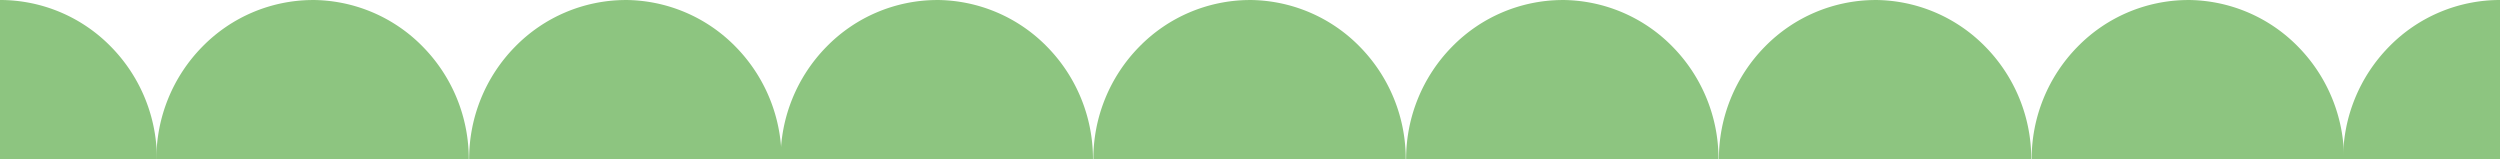
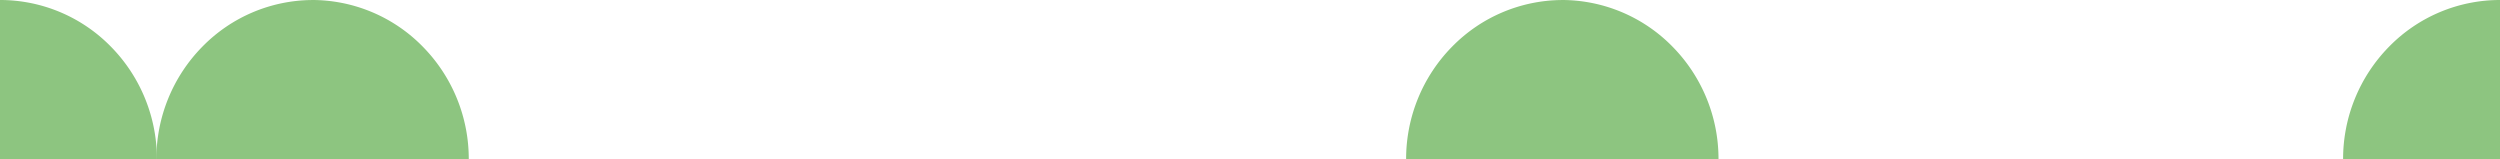
<svg xmlns="http://www.w3.org/2000/svg" width="1889.771" height="120.479" viewBox="0 0 1889.771 120.479">
  <g id="Raggruppa_480" data-name="Raggruppa 480" transform="translate(4651.795 17267.215)">
    <g id="Raggruppa_478" data-name="Raggruppa 478" transform="translate(-4668.795 -20884.215)">
      <path id="Unione_78" data-name="Unione 78" d="M0,120.479a120.988,120.988,0,0,1,34.747-85.19A117.225,117.225,0,0,1,117.531.02V0h.278a117.225,117.225,0,0,1,83.58,35.289,120.986,120.986,0,0,1,34.747,85.189H0Z" transform="translate(135.211 3617)" fill="#8DC580" />
      <path id="Unione_79" data-name="Unione 79" d="M.277,0H0V120.479H118.6A120.986,120.986,0,0,0,83.858,35.29,117.23,117.23,0,0,0,.277,0" transform="translate(17 3617)" fill="#8DC580" />
-       <path id="Unione_80" data-name="Unione 80" d="M0,120.479a120.988,120.988,0,0,1,34.747-85.19A117.225,117.225,0,0,1,117.531.02V0h.278a117.225,117.225,0,0,1,83.58,35.289,120.986,120.986,0,0,1,34.747,85.189H0Z" transform="translate(371.634 3617)" fill="#8DC580" />
-       <path id="Unione_81" data-name="Unione 81" d="M0,120.479a120.988,120.988,0,0,1,34.747-85.19A117.225,117.225,0,0,1,117.531.02V0h.278a117.225,117.225,0,0,1,83.58,35.289,120.986,120.986,0,0,1,34.747,85.189H0Z" transform="translate(607.055 3617)" fill="#8DC580" />
-       <path id="Unione_82" data-name="Unione 82" d="M0,120.479a120.988,120.988,0,0,1,34.747-85.19A117.225,117.225,0,0,1,117.531.02V0h.278a117.225,117.225,0,0,1,83.58,35.289,120.986,120.986,0,0,1,34.747,85.189H0Z" transform="translate(843.477 3617)" fill="#8DC580" />
      <path id="Unione_83" data-name="Unione 83" d="M0,120.479a120.988,120.988,0,0,1,34.747-85.19A117.225,117.225,0,0,1,117.531.02V0h.278a117.225,117.225,0,0,1,83.58,35.289,120.986,120.986,0,0,1,34.747,85.189H0Z" transform="translate(1079.9 3617)" fill="#8DC580" />
-       <path id="Unione_84" data-name="Unione 84" d="M0,120.479a120.988,120.988,0,0,1,34.747-85.19A117.225,117.225,0,0,1,117.531.02V0h.278a117.225,117.225,0,0,1,83.58,35.289,120.986,120.986,0,0,1,34.747,85.189H0Z" transform="translate(1316.323 3617)" fill="#8DC580" />
-       <path id="Unione_85" data-name="Unione 85" d="M0,120.479a120.988,120.988,0,0,1,34.747-85.19A117.225,117.225,0,0,1,117.531.02V0h.278a117.225,117.225,0,0,1,83.58,35.289,120.986,120.986,0,0,1,34.747,85.189H0Z" transform="translate(1552.745 3617)" fill="#8DC580" />
      <path id="Unione_86" data-name="Unione 86" d="M.277,120.478H0V0H118.6A120.985,120.985,0,0,1,83.858,85.189,117.23,117.23,0,0,1,.277,120.478" transform="translate(1906.771 3737.479) rotate(180)" fill="#8DC580" />
    </g>
  </g>
</svg>